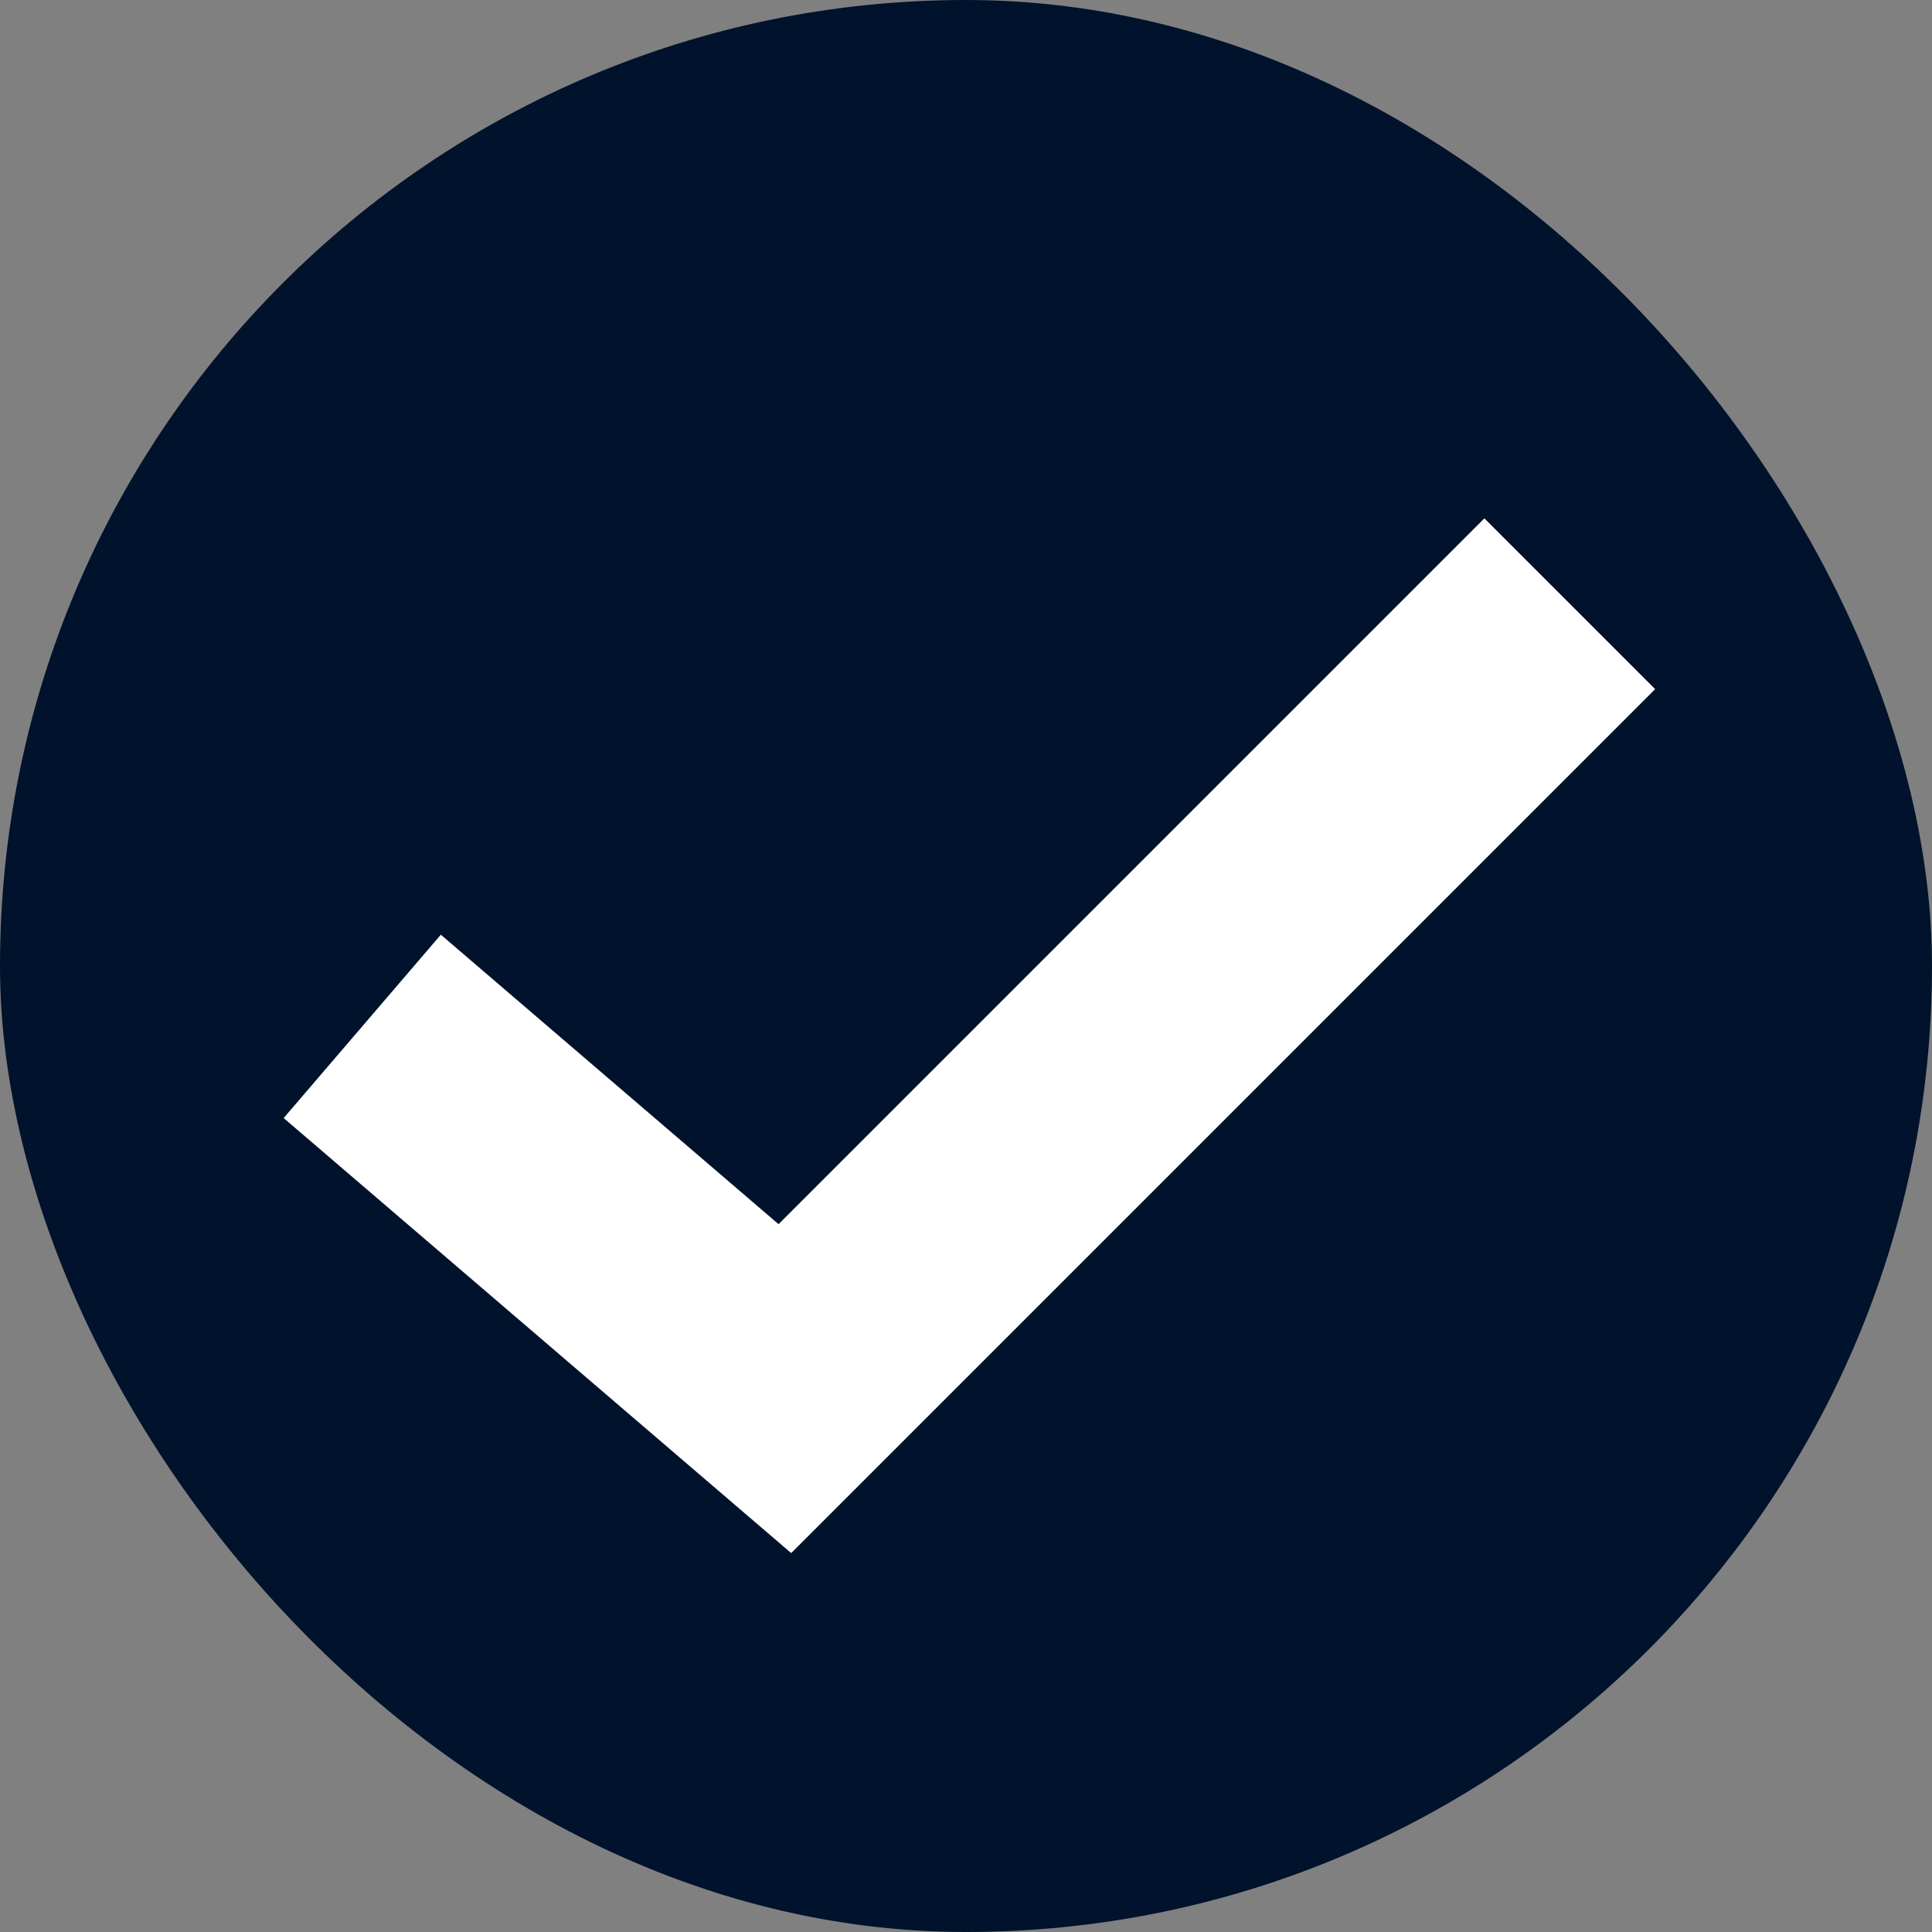
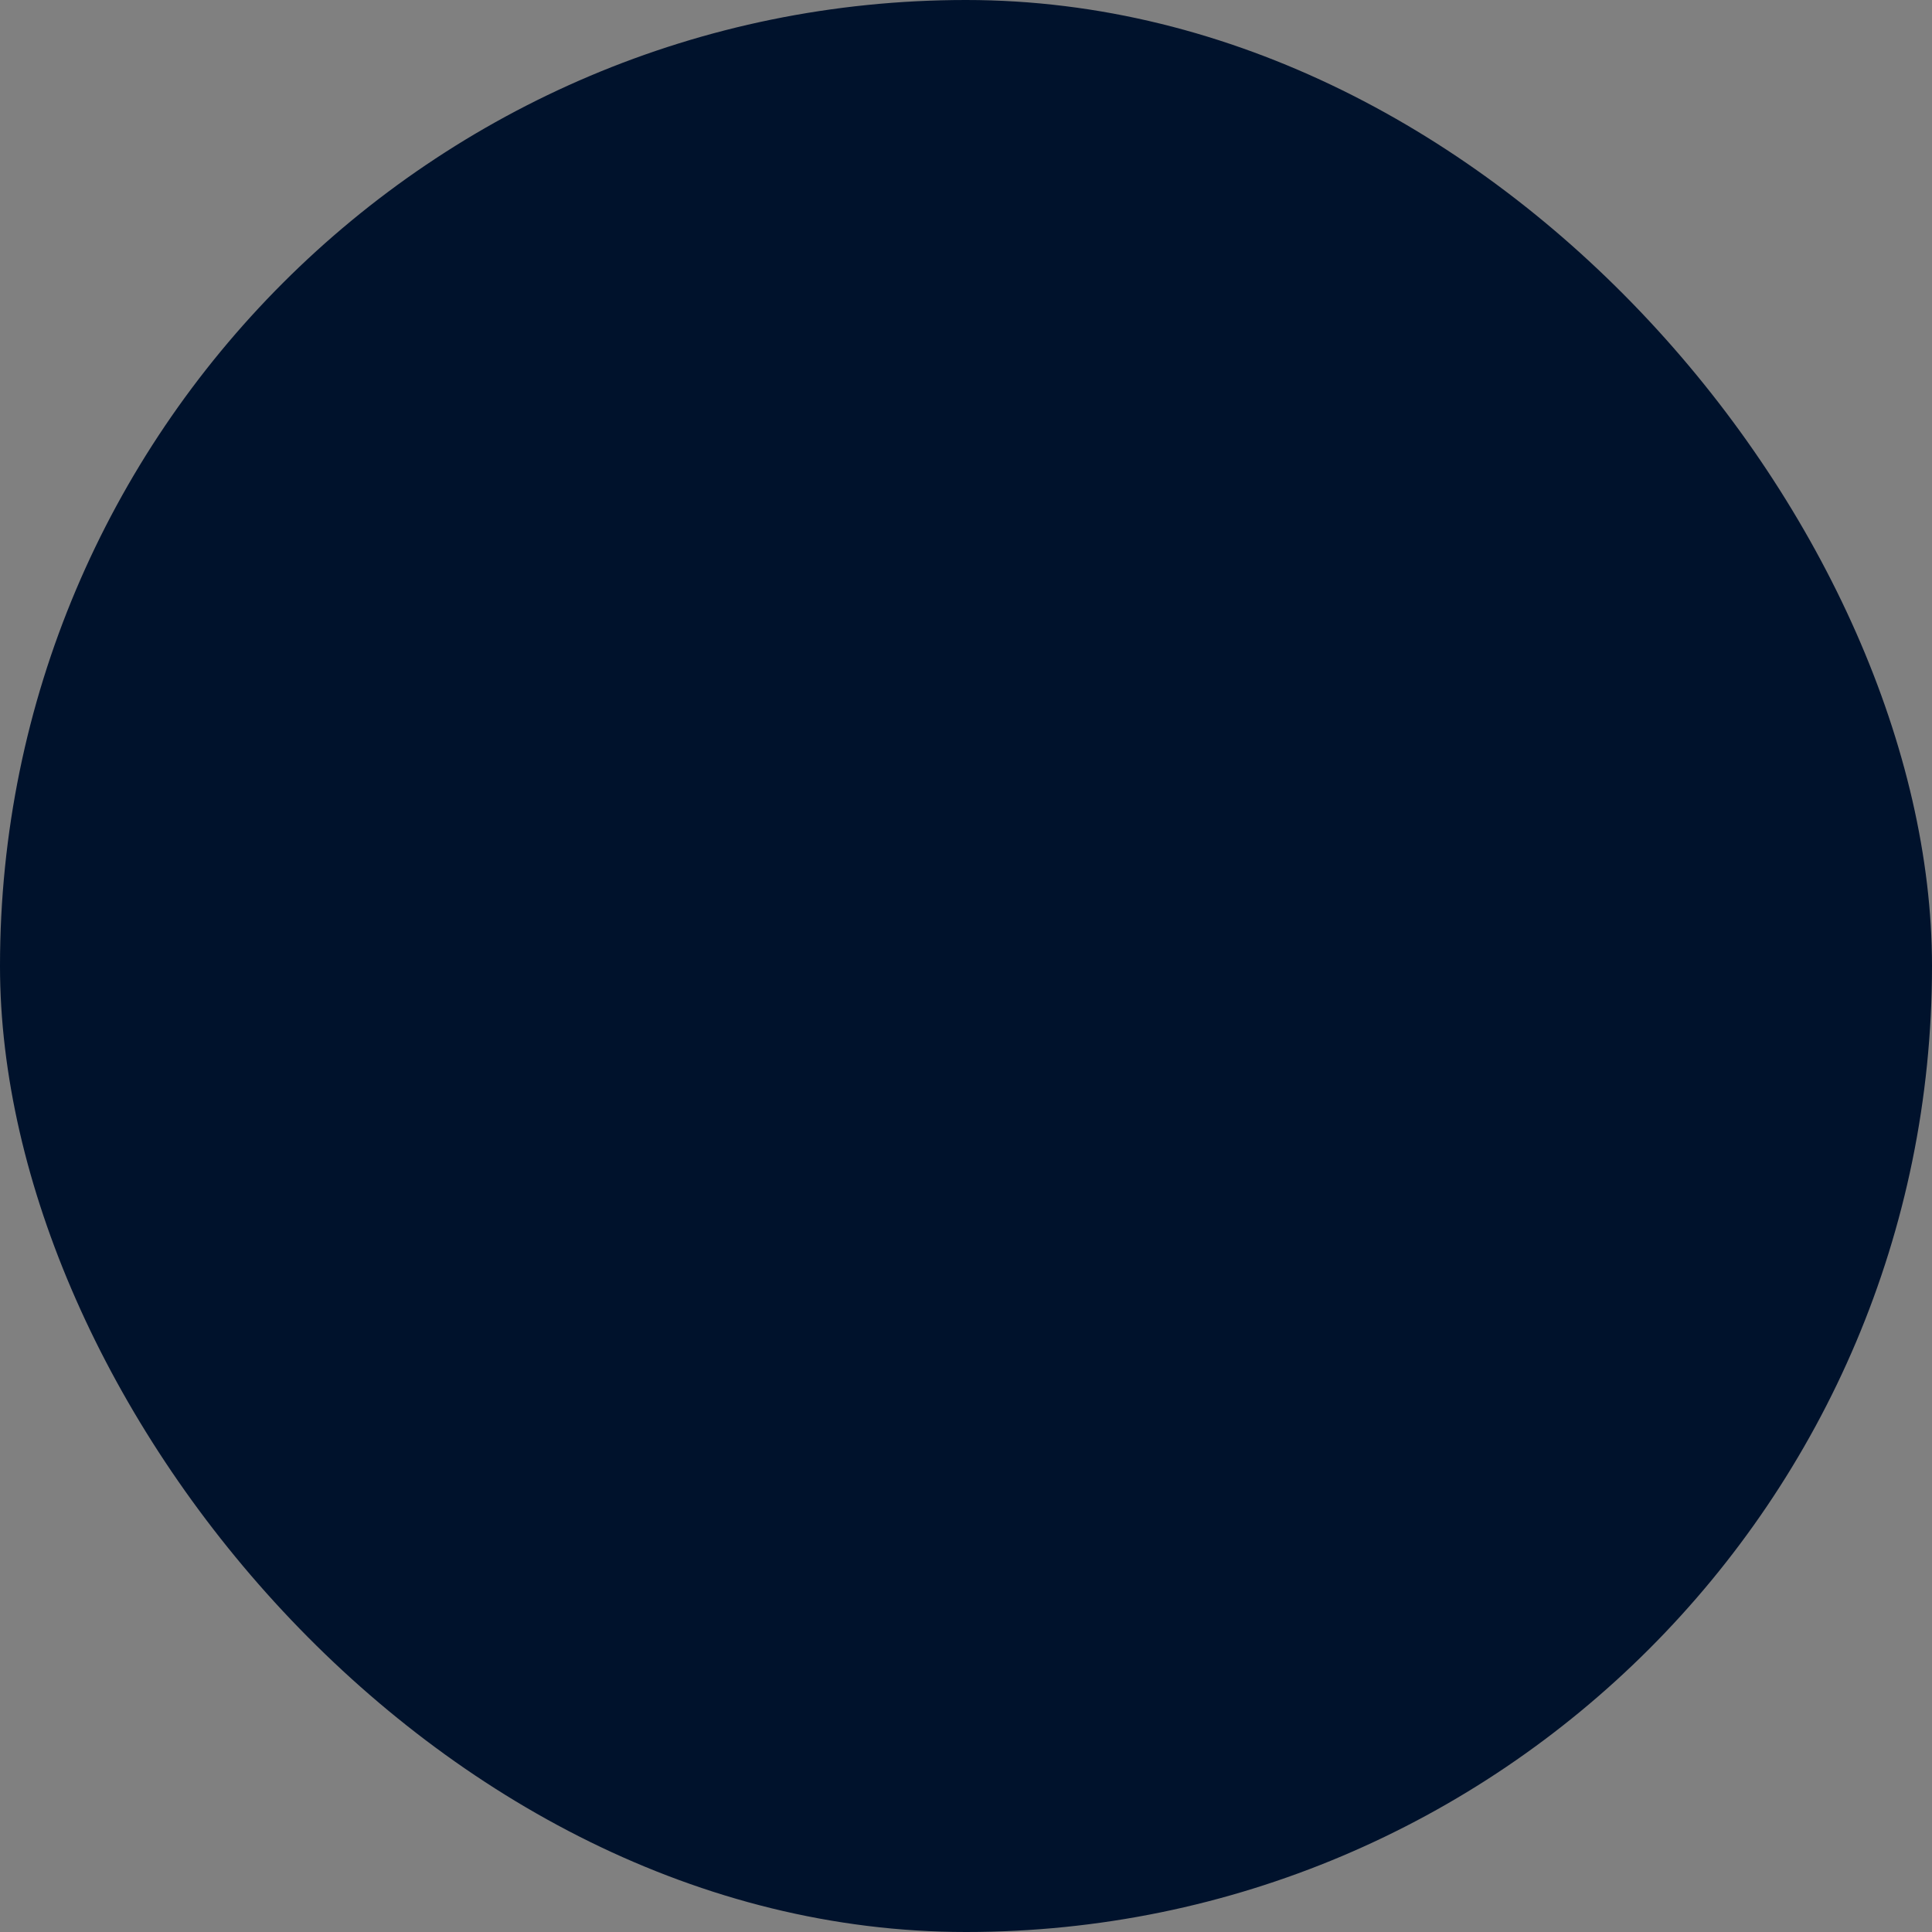
<svg xmlns="http://www.w3.org/2000/svg" width="16" height="16" viewBox="0 0 16 16" fill="none">
  <rect x="0" y="0" width="16" height="16" fill="#808080" stroke="none" />
  <rect width="16" height="16" rx="8" fill="#00122C" />
-   <path d="M3 8.5L6.5 11.5L13 5" stroke="white" stroke-width="2" />
</svg>